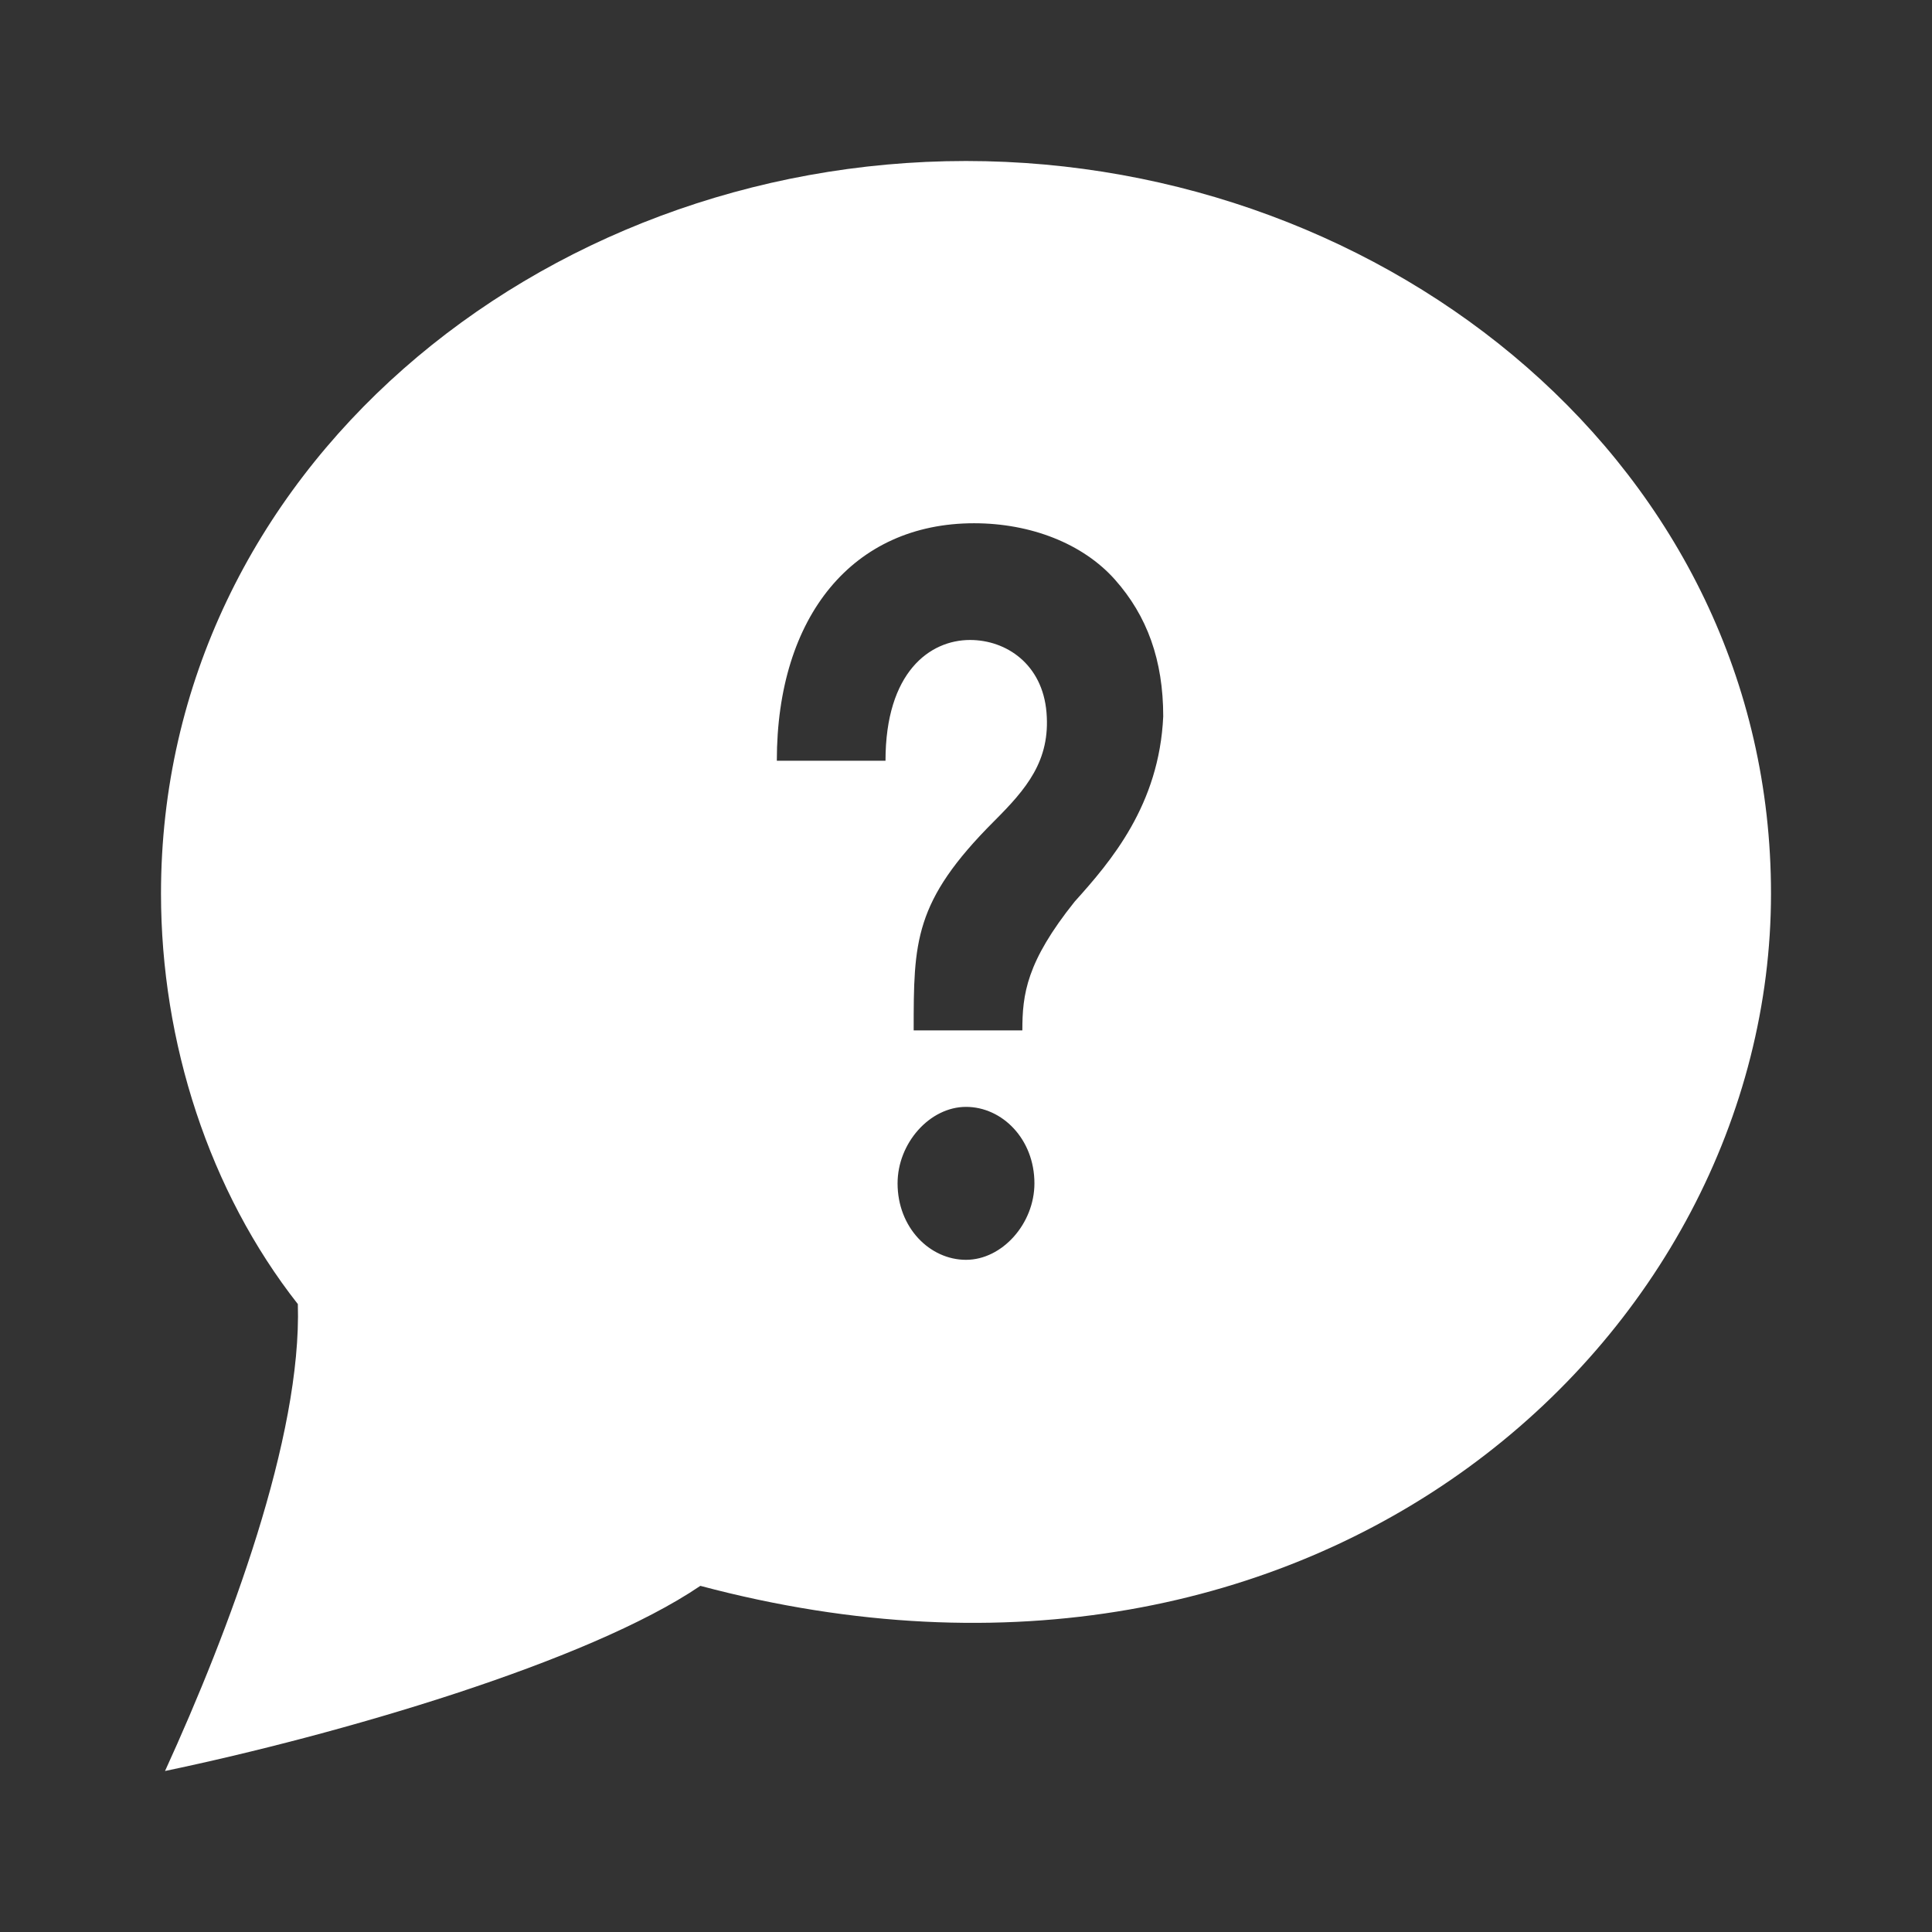
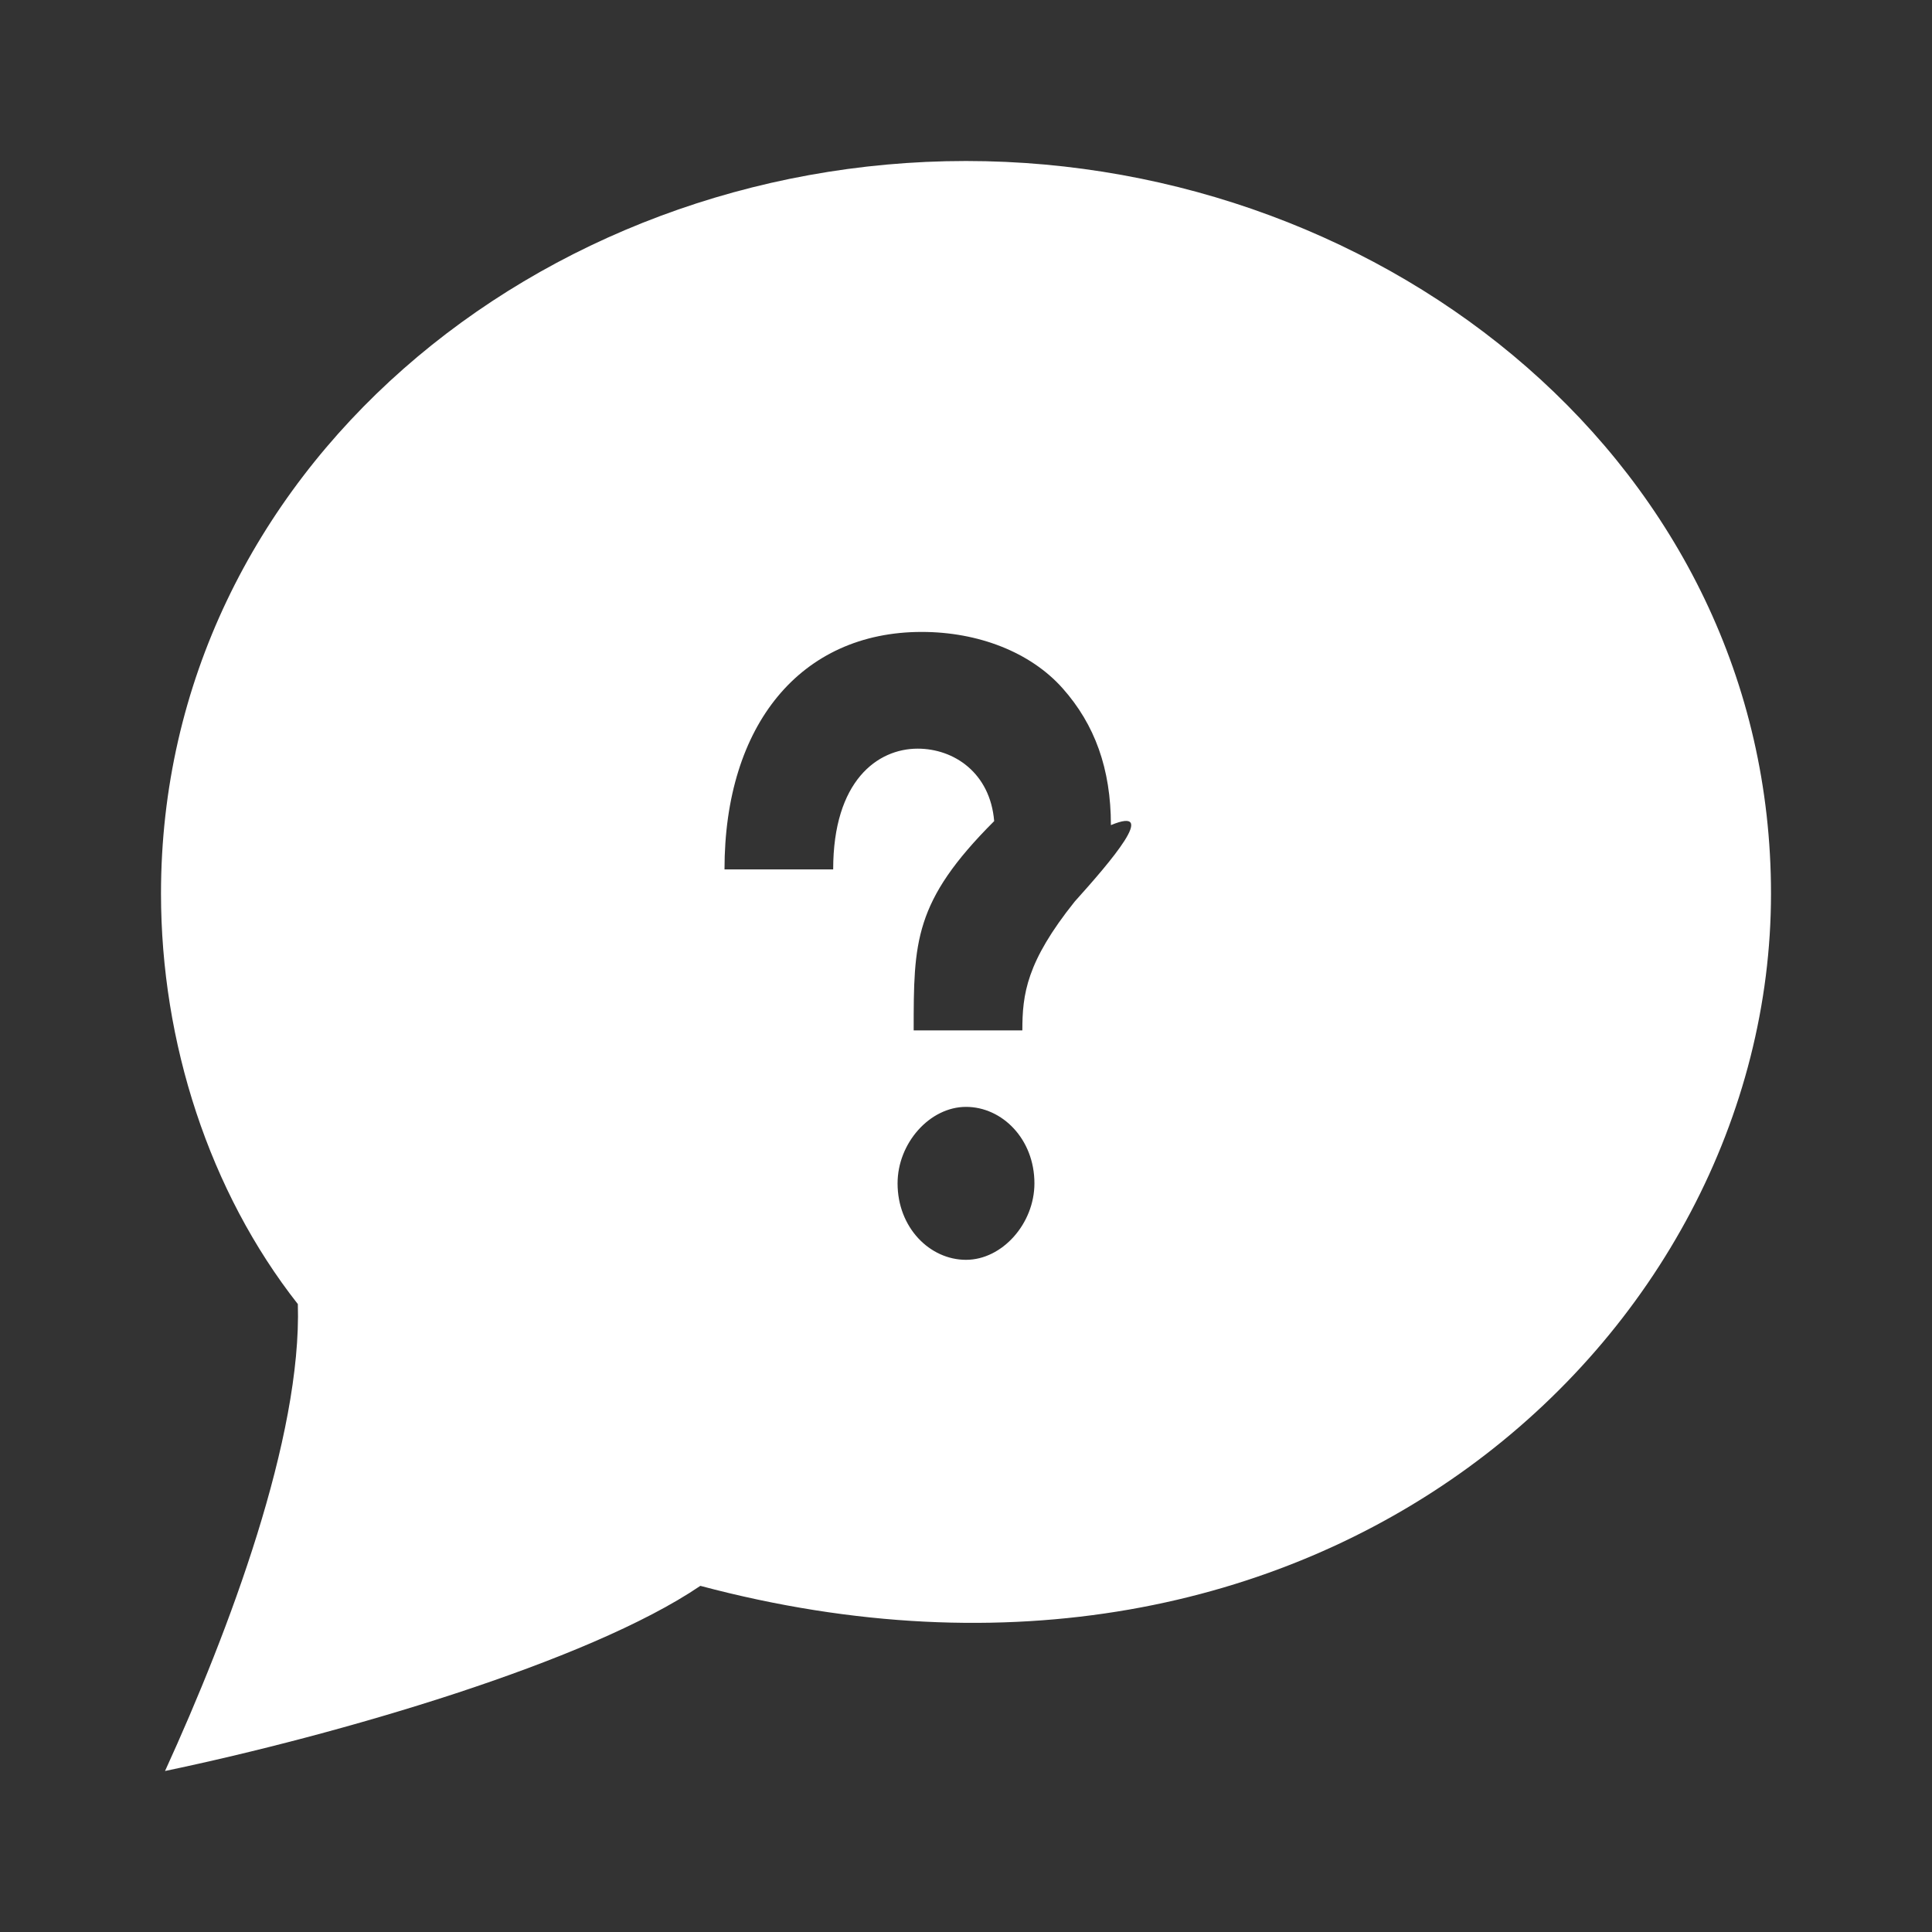
<svg xmlns="http://www.w3.org/2000/svg" version="1.1" id="Layer_1" x="0px" y="0px" viewBox="0 0 48 48" style="enable-background:new 0 0 48 48;" xml:space="preserve">
  <rect x="0" y="0" width="48" height="48" fill="#333333" stroke="none" />
  <style type="text/css">
	.st0{fill:#FFFFFF;}
</style>
-   <path class="st0" d="M24,4C13.4,4,4,11.7,4,22.2c0,3.7,1.2,7.4,3.4,10.2c0.1,3.3-1.7,8.1-3.3,11.6c4.3-0.9,10.5-2.7,13.3-4.6  C32.8,43.5,44,33.2,44,22.2C44,11.6,34.5,4,24,4z M24,31.3c-0.9,0-1.7-0.8-1.7-1.9c0-1,0.8-1.9,1.7-1.9c0.9,0,1.7,0.8,1.7,1.9  C25.7,30.4,24.9,31.3,24,31.3z M26.7,22.4c-1.2,1.5-1.3,2.3-1.3,3.2h-2.7c0-2.2,0-3.2,2-5.2c0.8-0.8,1.4-1.5,1.3-2.7  c-0.1-1.2-1-1.8-1.9-1.8c-1,0-2.1,0.8-2.1,3h-2.7c0-3.6,1.9-5.9,4.9-5.9c1.4,0,2.7,0.5,3.5,1.4c0.8,0.9,1.2,2,1.2,3.4  C28.8,20,27.6,21.4,26.7,22.4z" />
+   <path class="st0" d="M24,4C13.4,4,4,11.7,4,22.2c0,3.7,1.2,7.4,3.4,10.2c0.1,3.3-1.7,8.1-3.3,11.6c4.3-0.9,10.5-2.7,13.3-4.6  C32.8,43.5,44,33.2,44,22.2C44,11.6,34.5,4,24,4z M24,31.3c-0.9,0-1.7-0.8-1.7-1.9c0-1,0.8-1.9,1.7-1.9c0.9,0,1.7,0.8,1.7,1.9  C25.7,30.4,24.9,31.3,24,31.3z M26.7,22.4c-1.2,1.5-1.3,2.3-1.3,3.2h-2.7c0-2.2,0-3.2,2-5.2c-0.1-1.2-1-1.8-1.9-1.8c-1,0-2.1,0.8-2.1,3h-2.7c0-3.6,1.9-5.9,4.9-5.9c1.4,0,2.7,0.5,3.5,1.4c0.8,0.9,1.2,2,1.2,3.4  C28.8,20,27.6,21.4,26.7,22.4z" />
</svg>